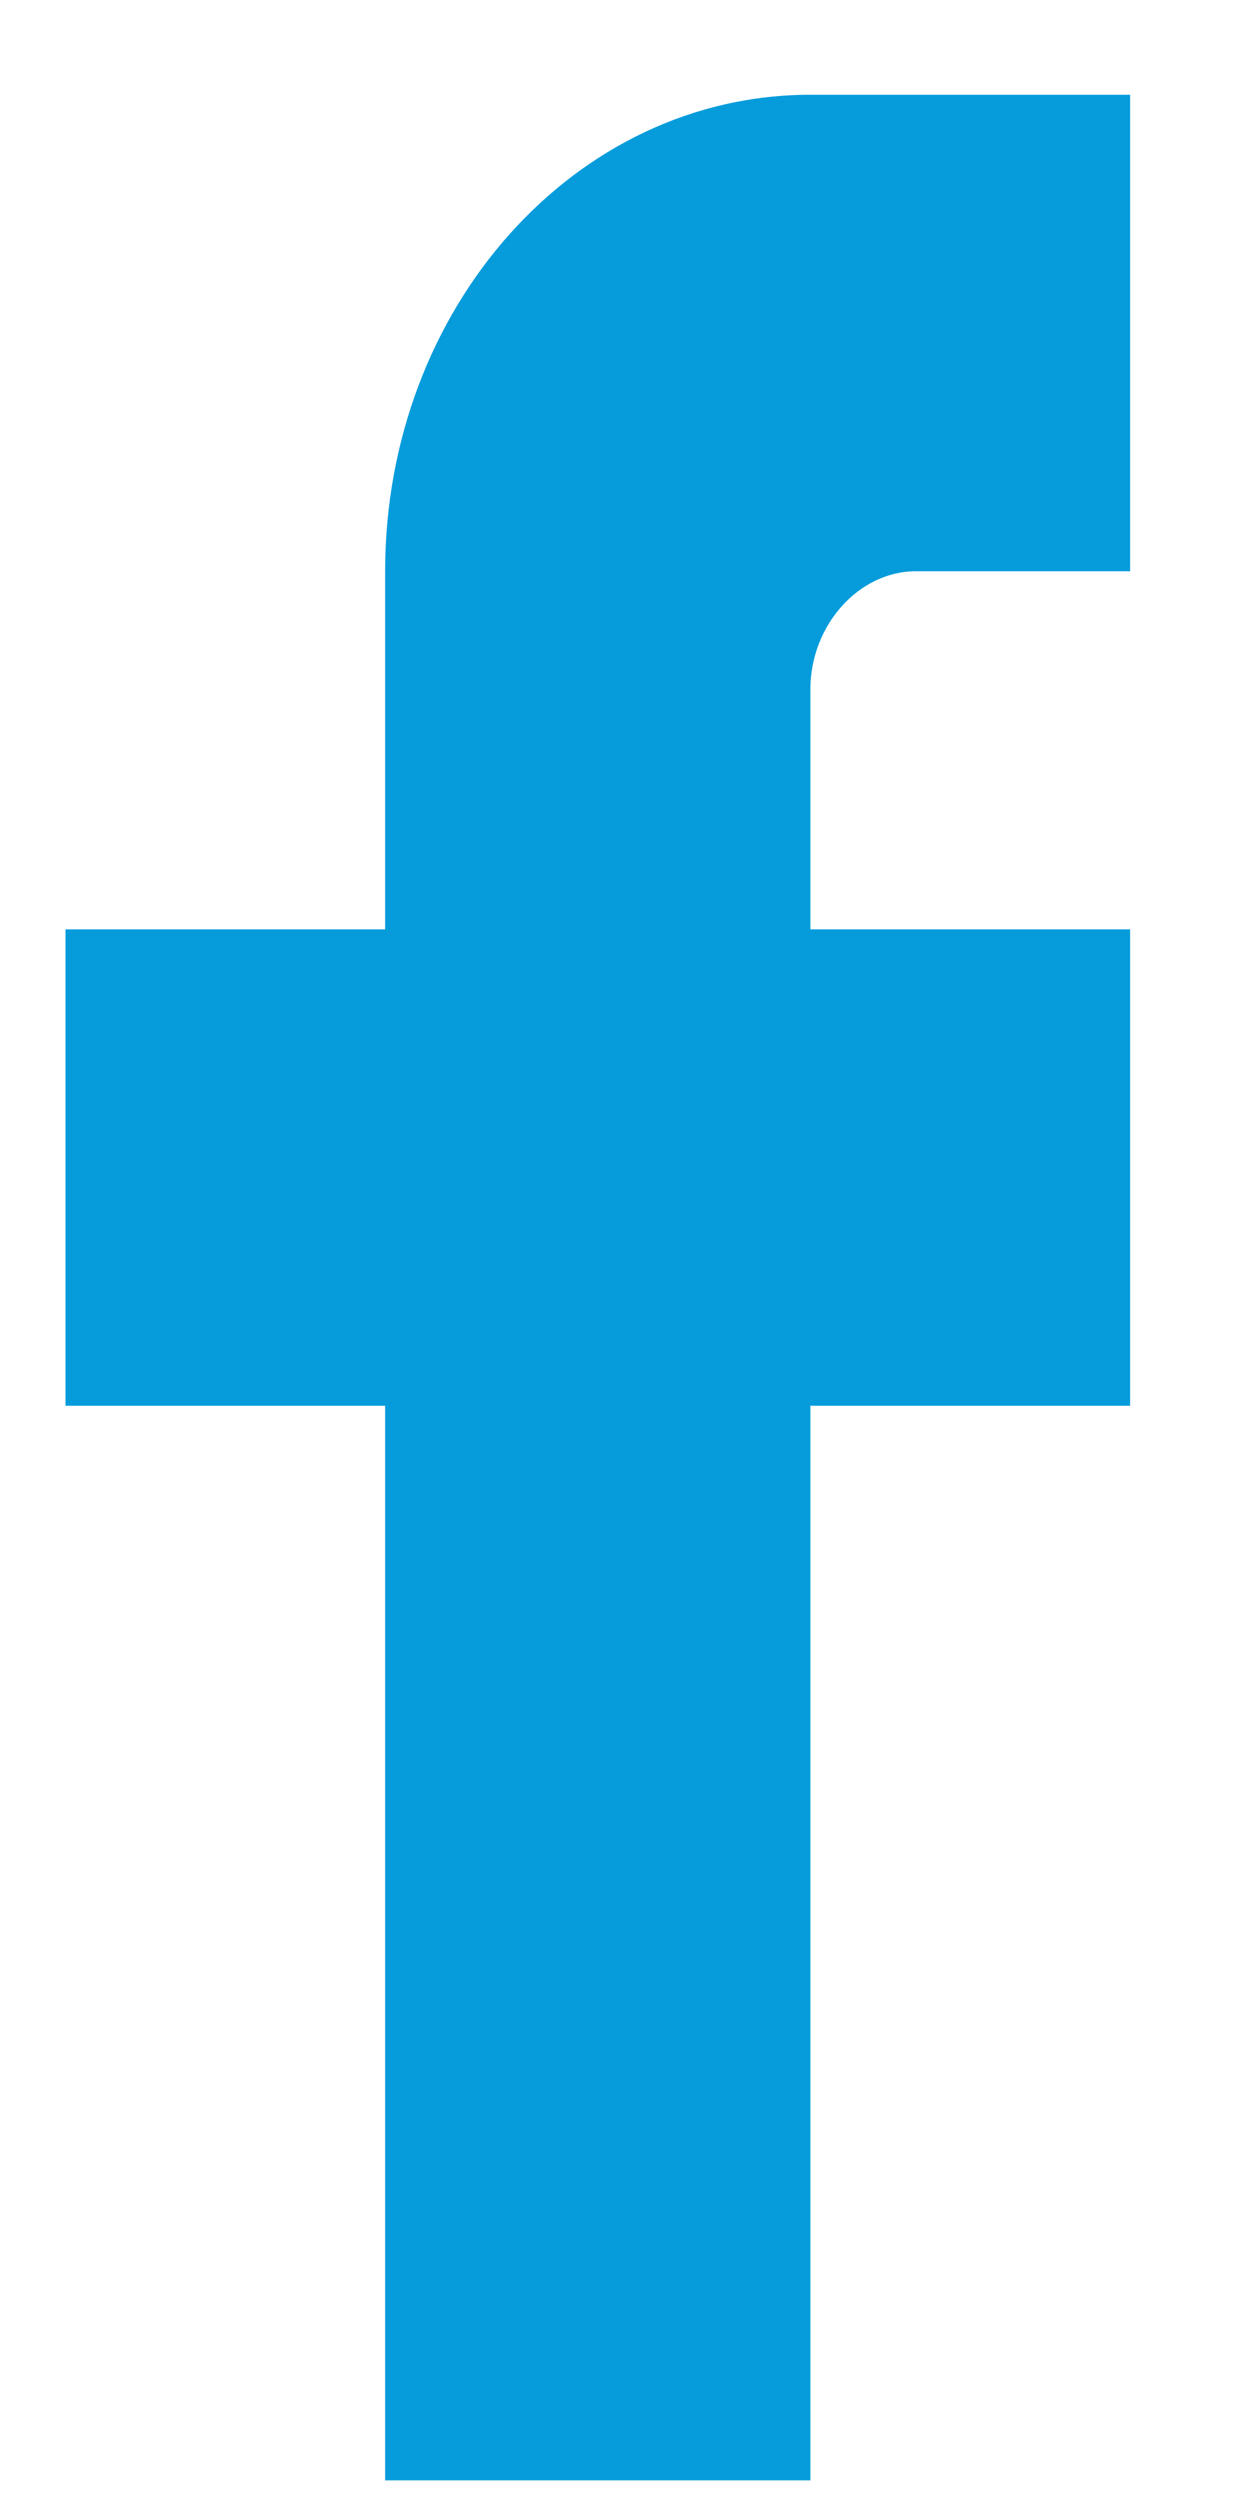
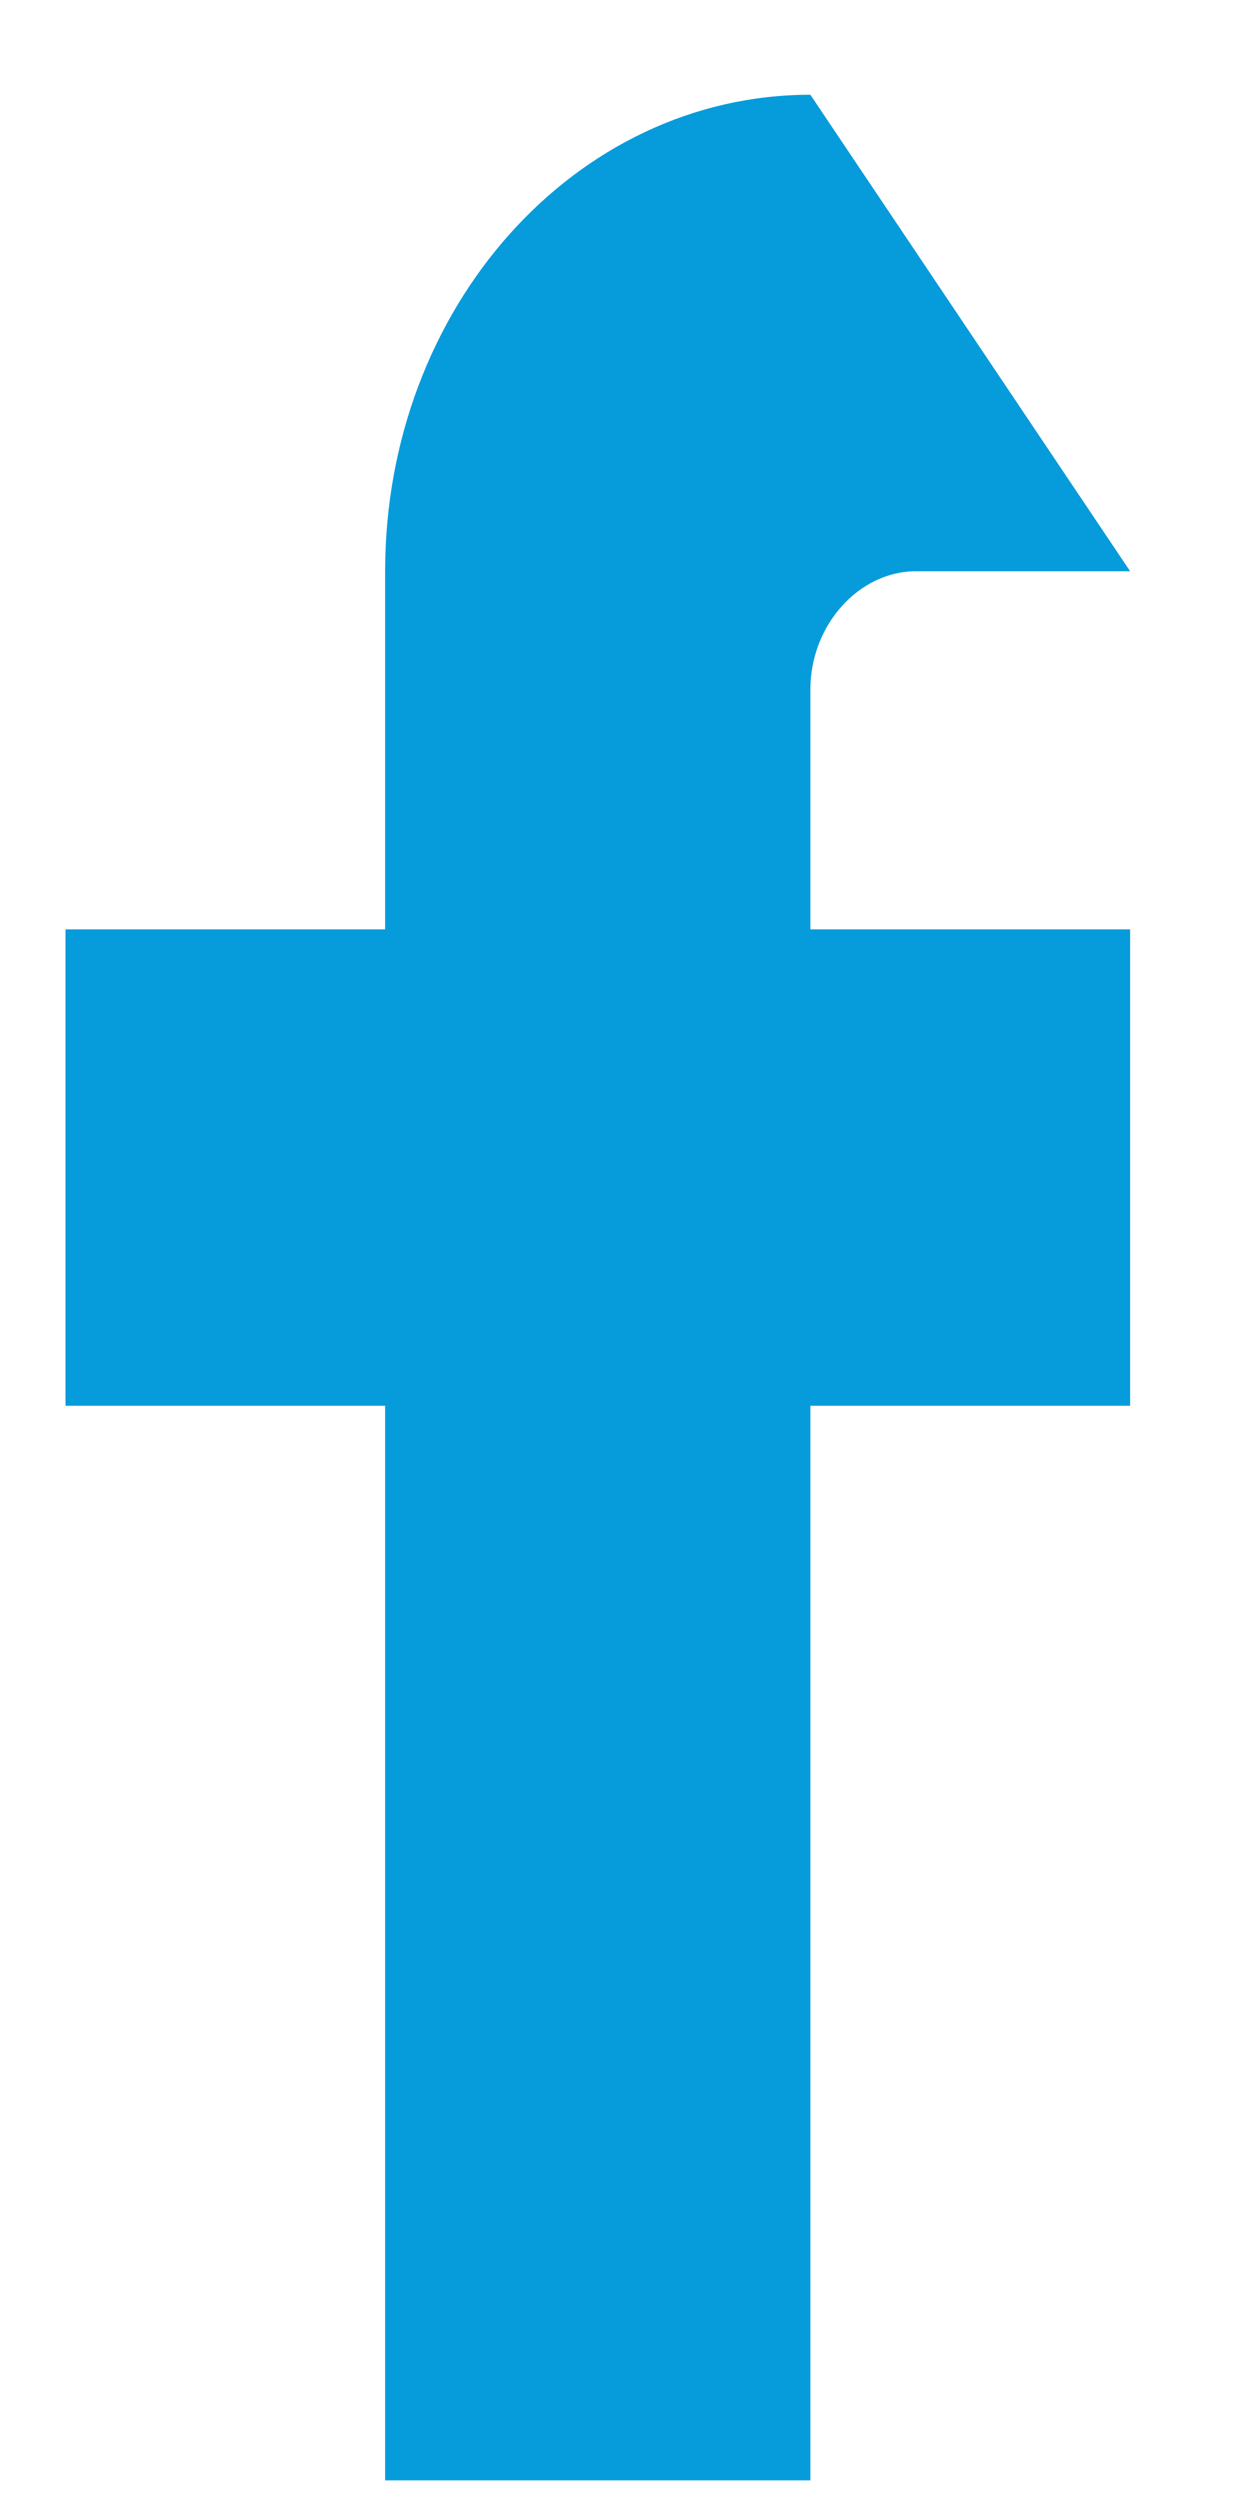
<svg xmlns="http://www.w3.org/2000/svg" xmlns:ns1="http://www.bohemiancoding.com/sketch/ns" width="10px" height="20px" viewBox="0 0 10 20" version="1.1">
  <title>Shape</title>
  <desc>Created with Sketch.</desc>
  <defs />
  <g id="Homepage" stroke="none" stroke-width="1" fill="none" fill-rule="evenodd" ns1:type="MSPage">
    <g id="Desktop" ns1:type="MSArtboardGroup" transform="translate(-257, -1040)" fill="#069CDC">
      <g id="Sub-H1-4-Copy-5-+-Copy-1" ns1:type="MSLayerGroup" transform="translate(210, 882)">
        <g id="icons" transform="translate(0, 145.096)" ns1:type="MSShapeGroup">
          <g id="Facebook-icon" transform="translate(37.617, 7.931)">
            <g id="Group" transform="translate(0.545, 0)">
-               <path d="M11.919,9.543 C11.919,7.434 13.44,5.731 15.321,5.731 L17.879,5.731 L17.879,9.543 L16.166,9.543 C15.708,9.543 15.321,9.975 15.321,10.489 L15.321,12.408 L17.879,12.408 L17.879,16.219 L15.321,16.219 L15.321,24.816 L11.919,24.816 L11.919,16.219 L9.362,16.219 L9.362,12.408 L11.919,12.408 L11.919,9.543 L11.919,9.543 Z" id="Shape" />
+               <path d="M11.919,9.543 C11.919,7.434 13.44,5.731 15.321,5.731 L17.879,9.543 L16.166,9.543 C15.708,9.543 15.321,9.975 15.321,10.489 L15.321,12.408 L17.879,12.408 L17.879,16.219 L15.321,16.219 L15.321,24.816 L11.919,24.816 L11.919,16.219 L9.362,16.219 L9.362,12.408 L11.919,12.408 L11.919,9.543 L11.919,9.543 Z" id="Shape" />
            </g>
          </g>
        </g>
      </g>
    </g>
  </g>
</svg>